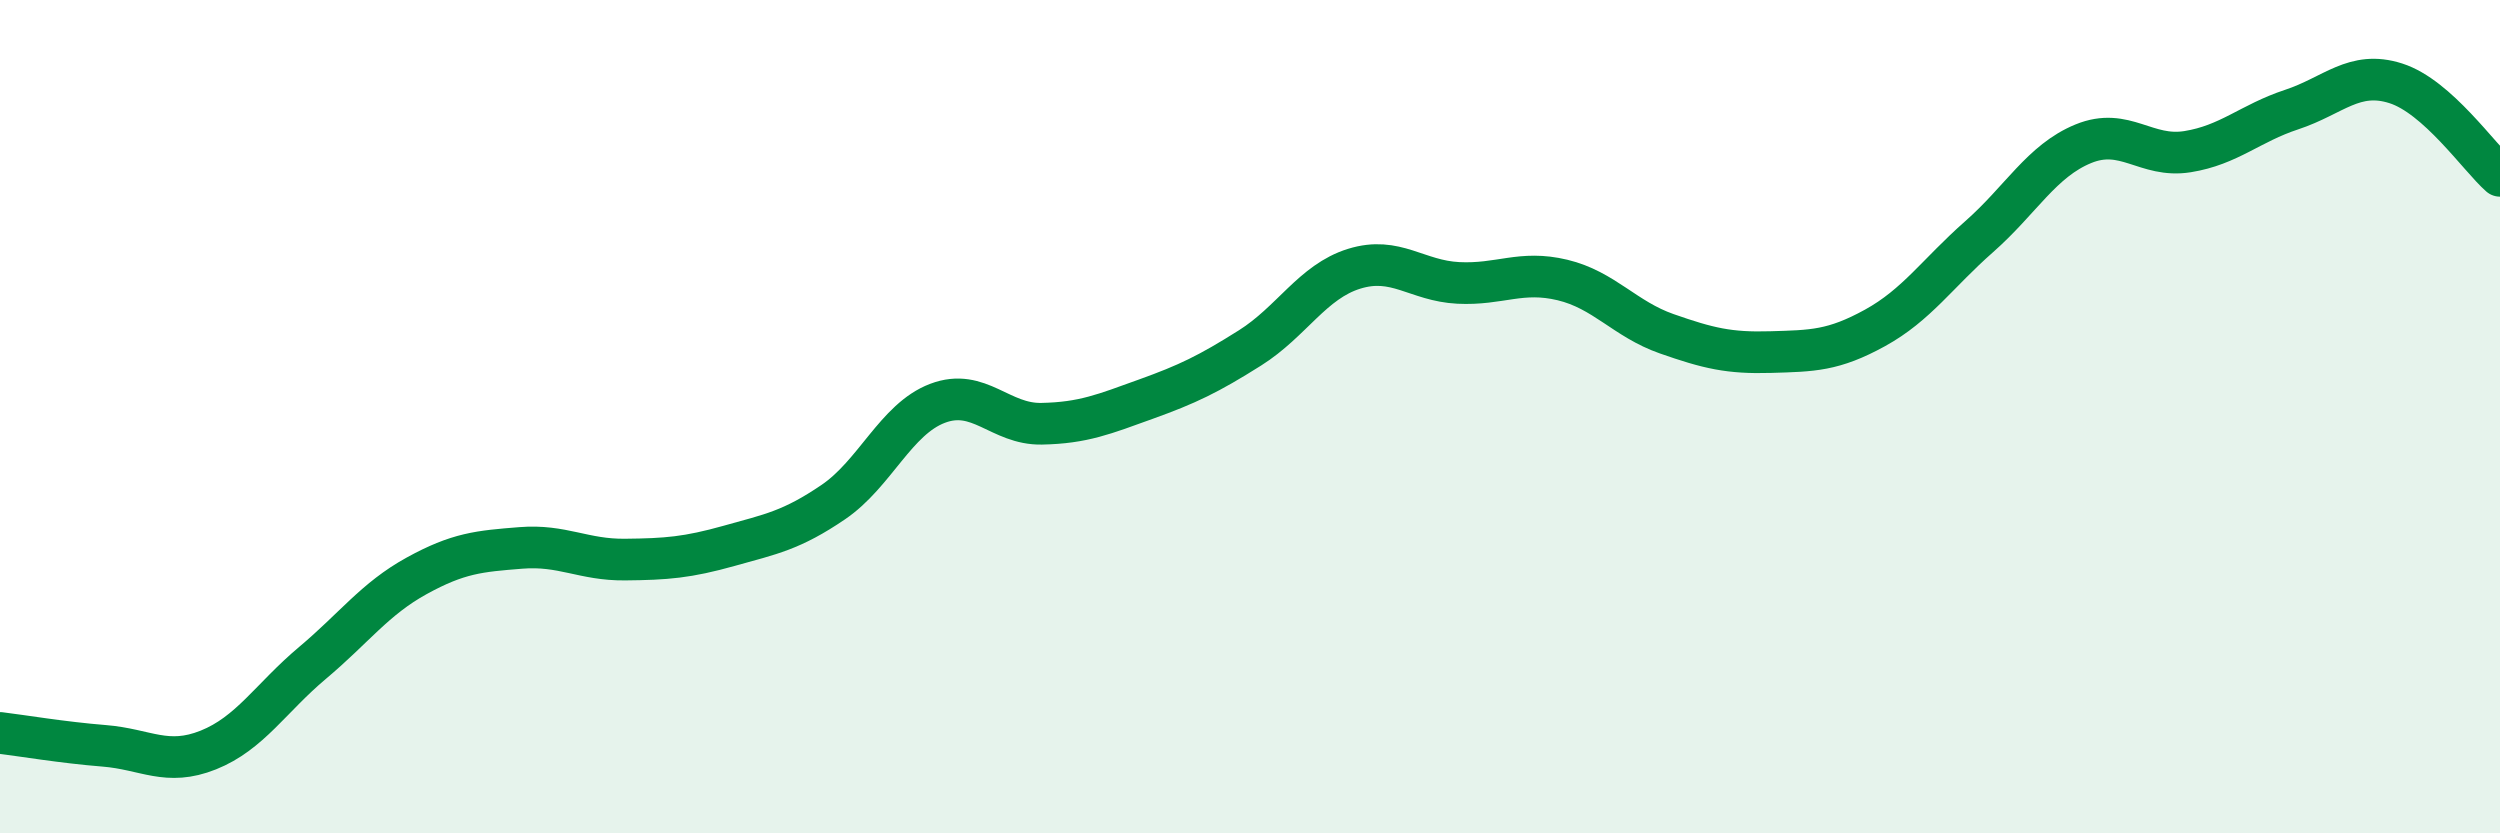
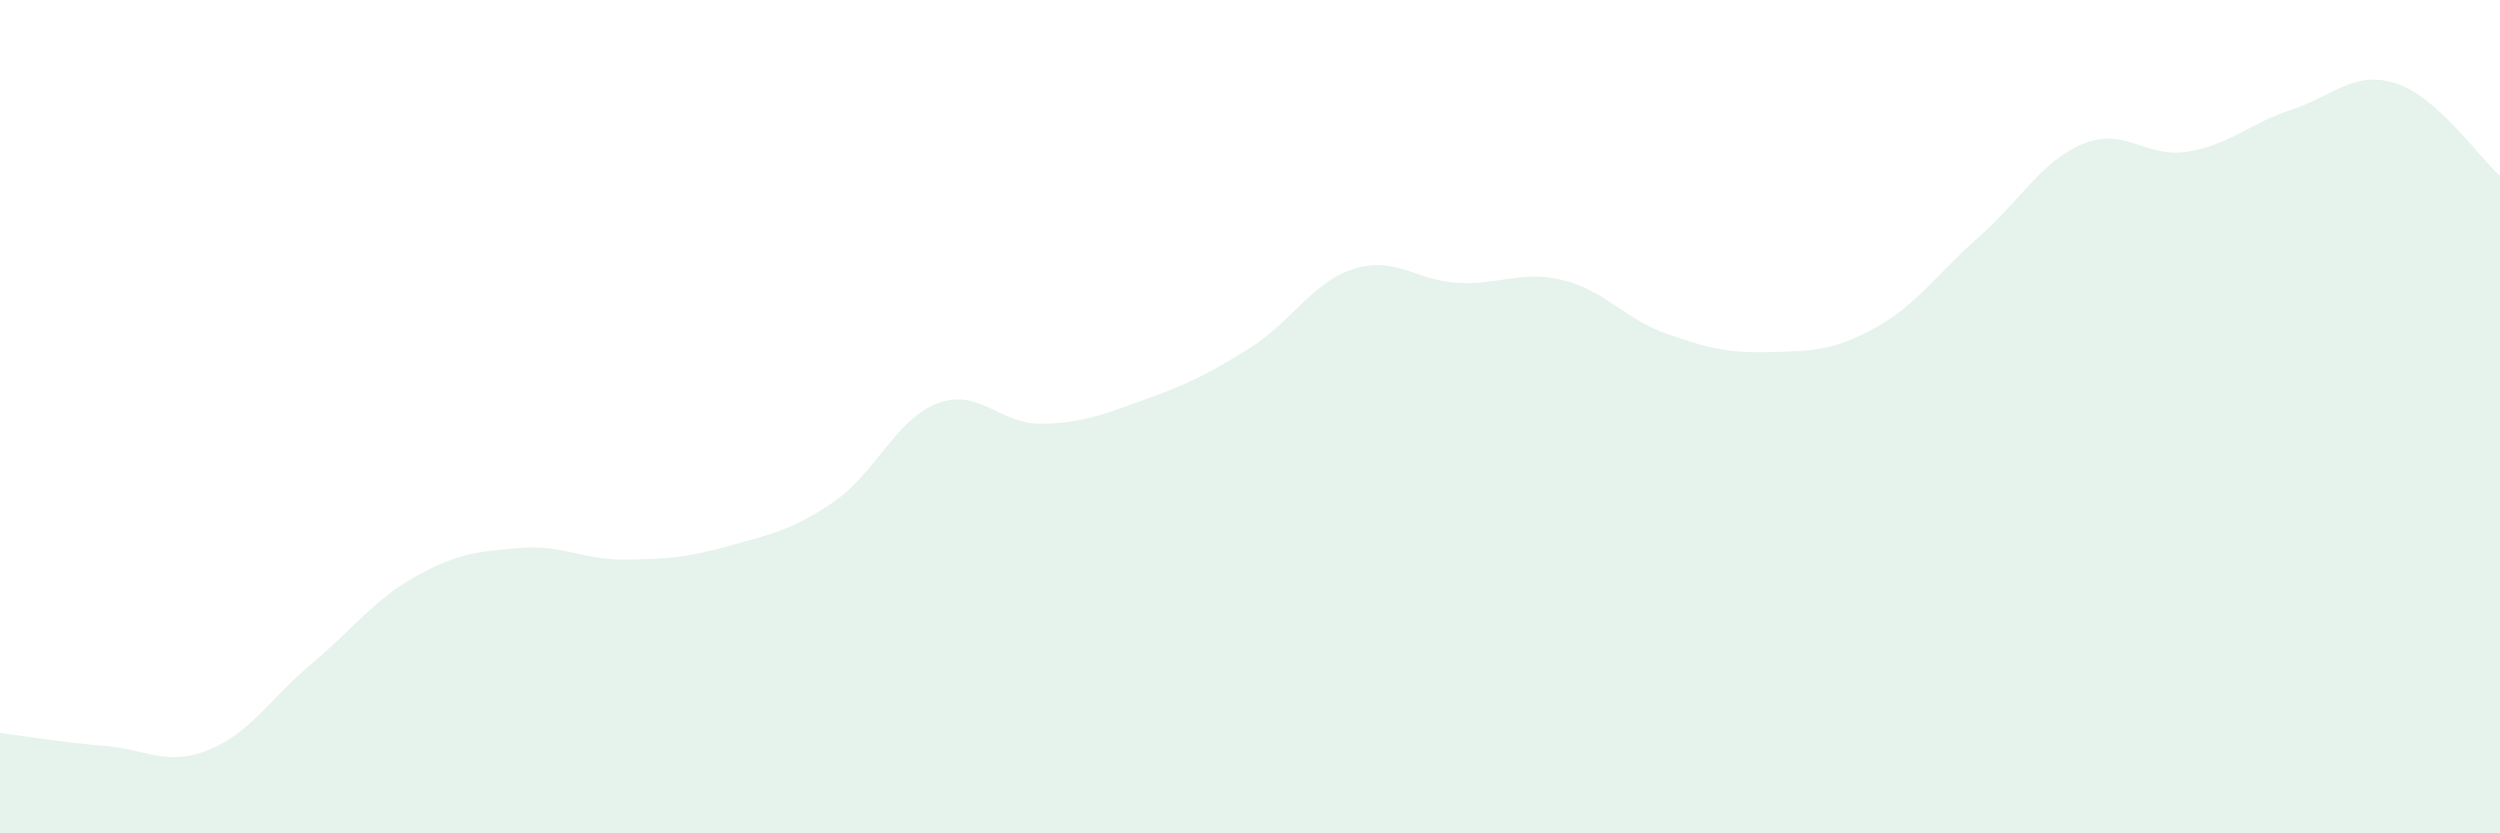
<svg xmlns="http://www.w3.org/2000/svg" width="60" height="20" viewBox="0 0 60 20">
  <path d="M 0,17.59 C 0.5,17.65 1.5,17.82 2.5,17.9 C 3.5,17.98 4,18.4 5,18 C 6,17.6 6.5,16.75 7.5,15.91 C 8.5,15.07 9,14.37 10,13.82 C 11,13.27 11.5,13.23 12.5,13.15 C 13.5,13.07 14,13.44 15,13.43 C 16,13.42 16.5,13.38 17.5,13.1 C 18.5,12.82 19,12.73 20,12.05 C 21,11.37 21.5,10.06 22.5,9.68 C 23.5,9.3 24,10.19 25,10.17 C 26,10.15 26.5,9.94 27.5,9.58 C 28.5,9.22 29,8.98 30,8.35 C 31,7.72 31.5,6.76 32.5,6.45 C 33.5,6.14 34,6.74 35,6.79 C 36,6.84 36.5,6.48 37.5,6.72 C 38.5,6.96 39,7.66 40,8.01 C 41,8.36 41.5,8.48 42.5,8.45 C 43.5,8.42 44,8.42 45,7.87 C 46,7.32 46.5,6.56 47.5,5.68 C 48.5,4.8 49,3.86 50,3.45 C 51,3.04 51.5,3.8 52.5,3.64 C 53.5,3.48 54,2.96 55,2.63 C 56,2.3 56.5,1.68 57.5,2 C 58.5,2.32 59.5,3.78 60,4.22L60 20L0 20Z" fill="#008740" opacity="0.1" stroke-linecap="round" stroke-linejoin="round" />
-   <path d="M 0,17.59 C 0.5,17.65 1.5,17.82 2.5,17.9 C 3.5,17.98 4,18.4 5,18 C 6,17.6 6.5,16.75 7.5,15.91 C 8.5,15.07 9,14.37 10,13.82 C 11,13.27 11.5,13.23 12.5,13.15 C 13.5,13.07 14,13.44 15,13.43 C 16,13.42 16.5,13.38 17.5,13.1 C 18.5,12.82 19,12.73 20,12.05 C 21,11.37 21.5,10.06 22.5,9.68 C 23.5,9.3 24,10.19 25,10.17 C 26,10.15 26.5,9.94 27.5,9.58 C 28.5,9.22 29,8.98 30,8.35 C 31,7.72 31.5,6.76 32.5,6.45 C 33.5,6.14 34,6.74 35,6.79 C 36,6.84 36.5,6.48 37.5,6.72 C 38.5,6.96 39,7.66 40,8.01 C 41,8.36 41.5,8.48 42.5,8.45 C 43.5,8.42 44,8.42 45,7.87 C 46,7.32 46.5,6.56 47.5,5.68 C 48.5,4.8 49,3.86 50,3.45 C 51,3.04 51.5,3.8 52.5,3.64 C 53.5,3.48 54,2.96 55,2.63 C 56,2.3 56.5,1.68 57.5,2 C 58.5,2.32 59.5,3.78 60,4.22" stroke="#008740" stroke-width="1" fill="none" stroke-linecap="round" stroke-linejoin="round" />
</svg>